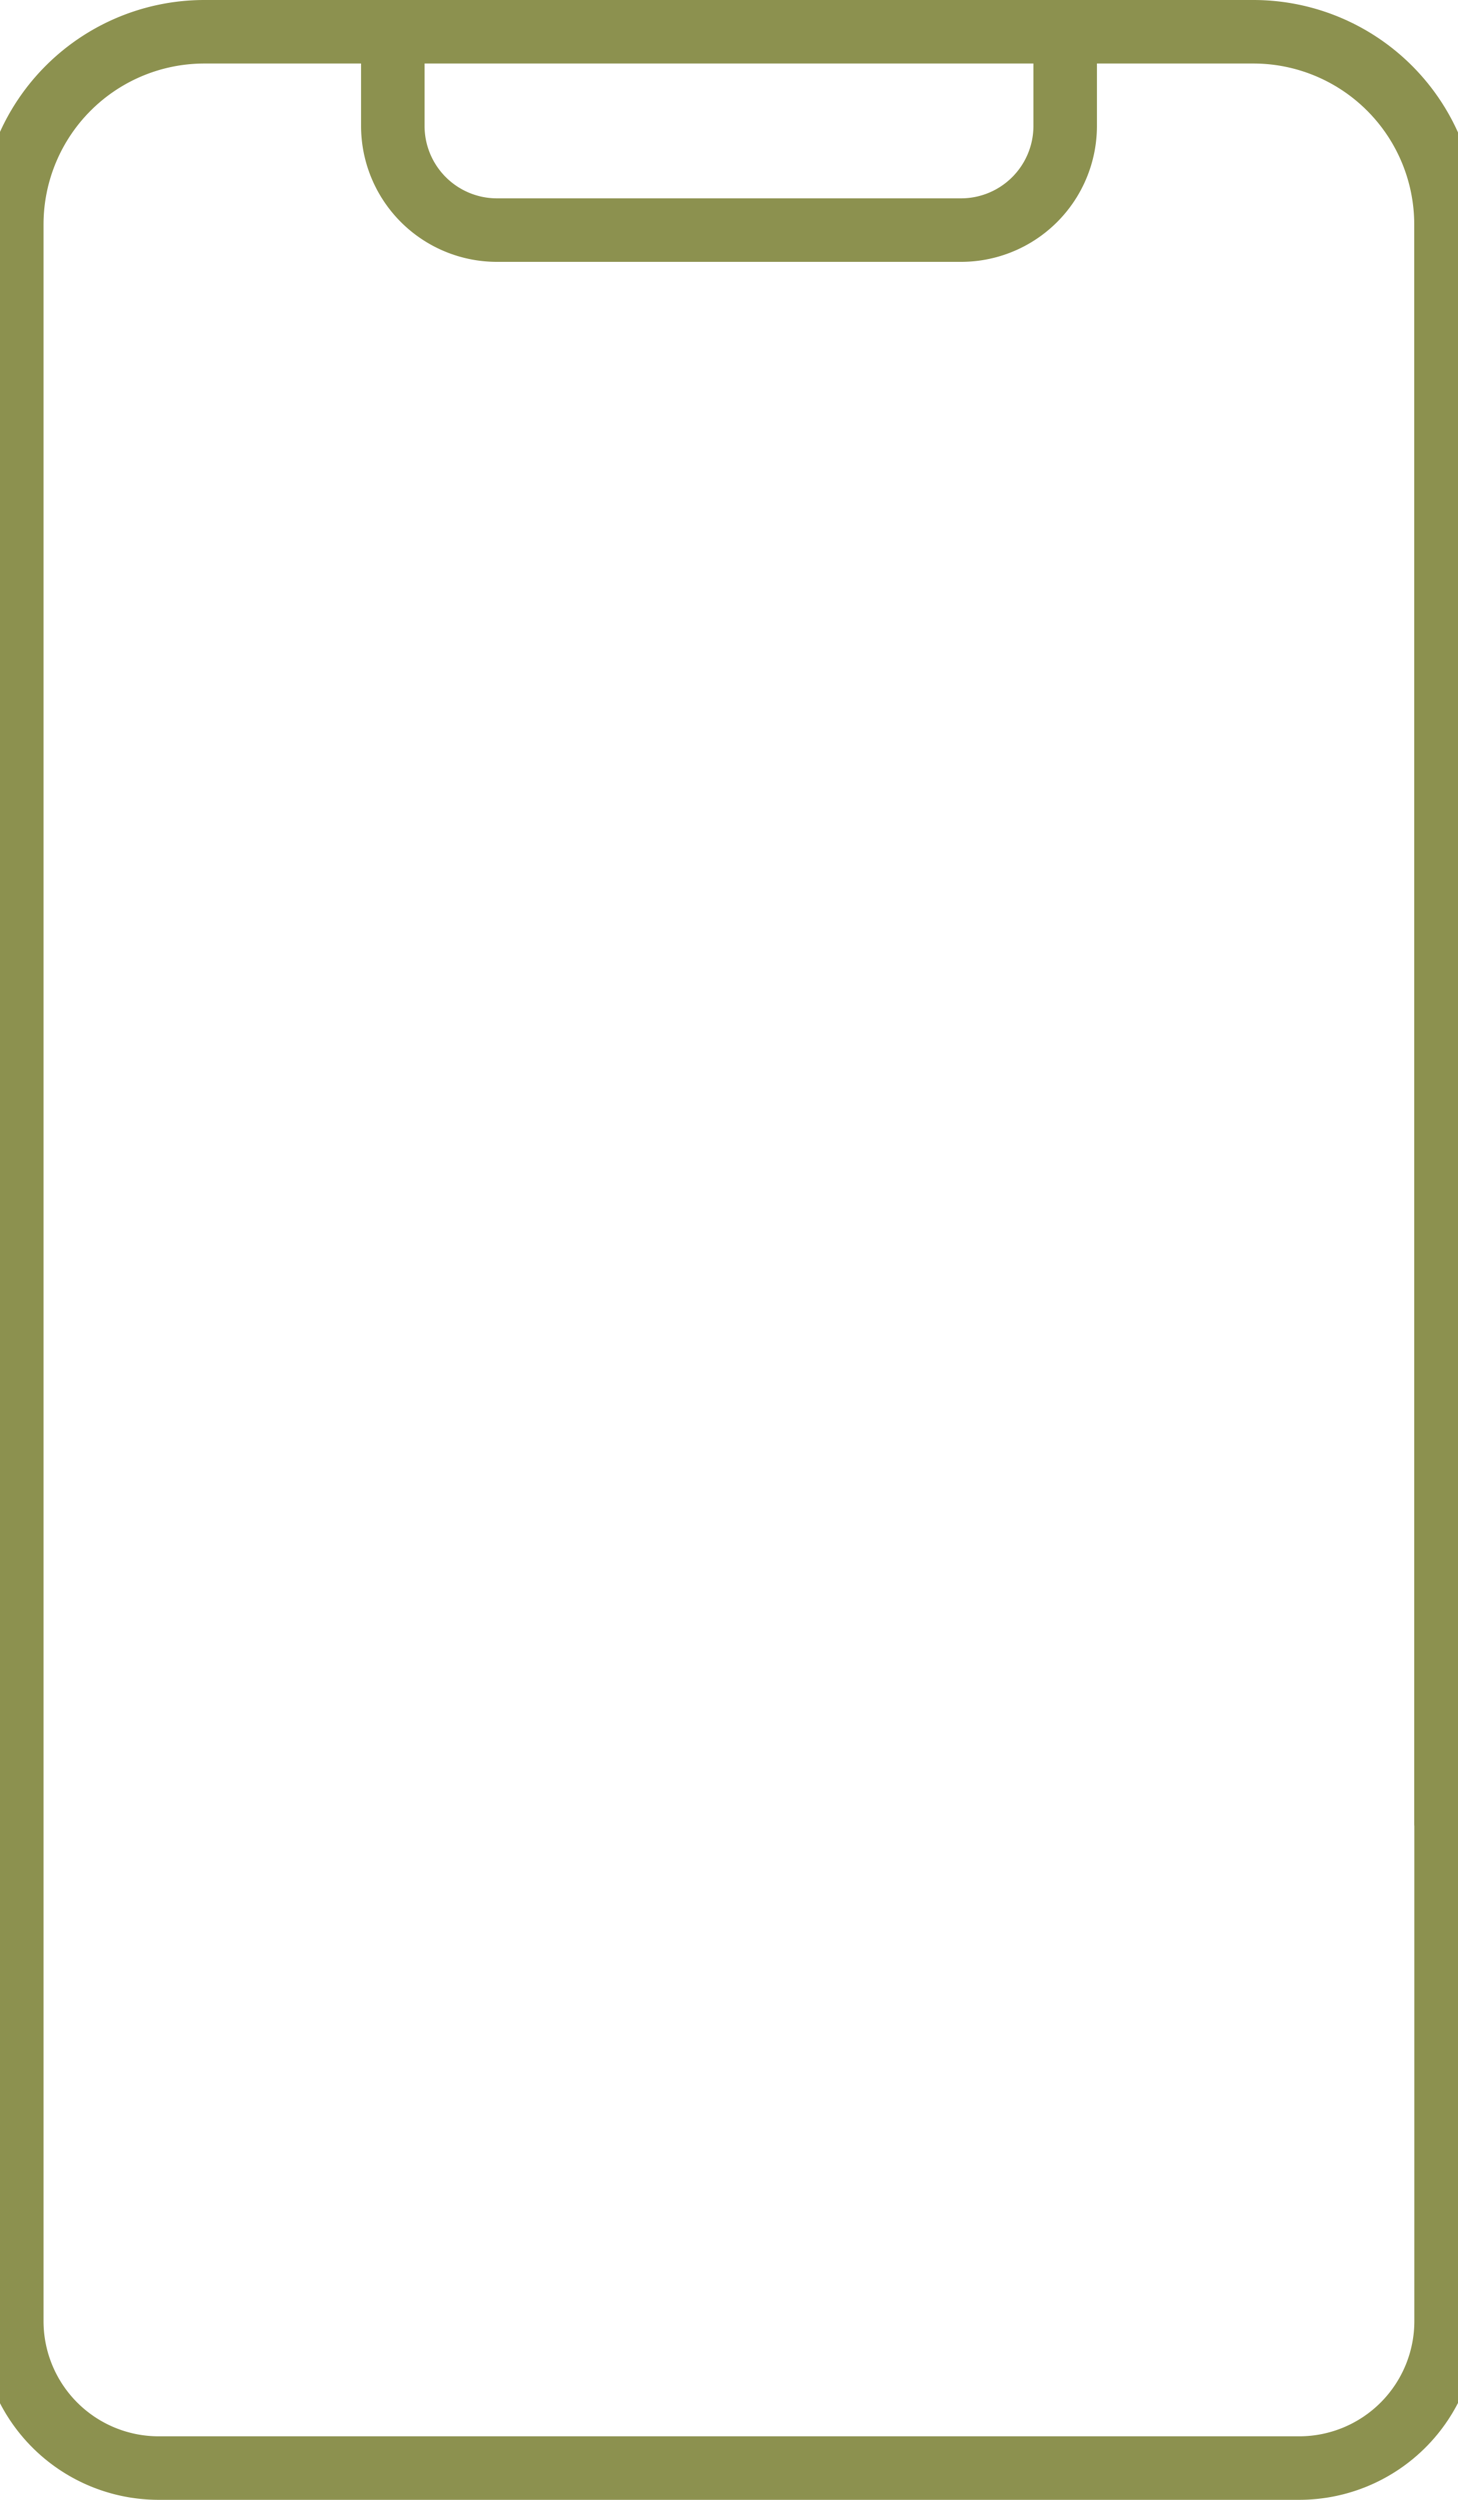
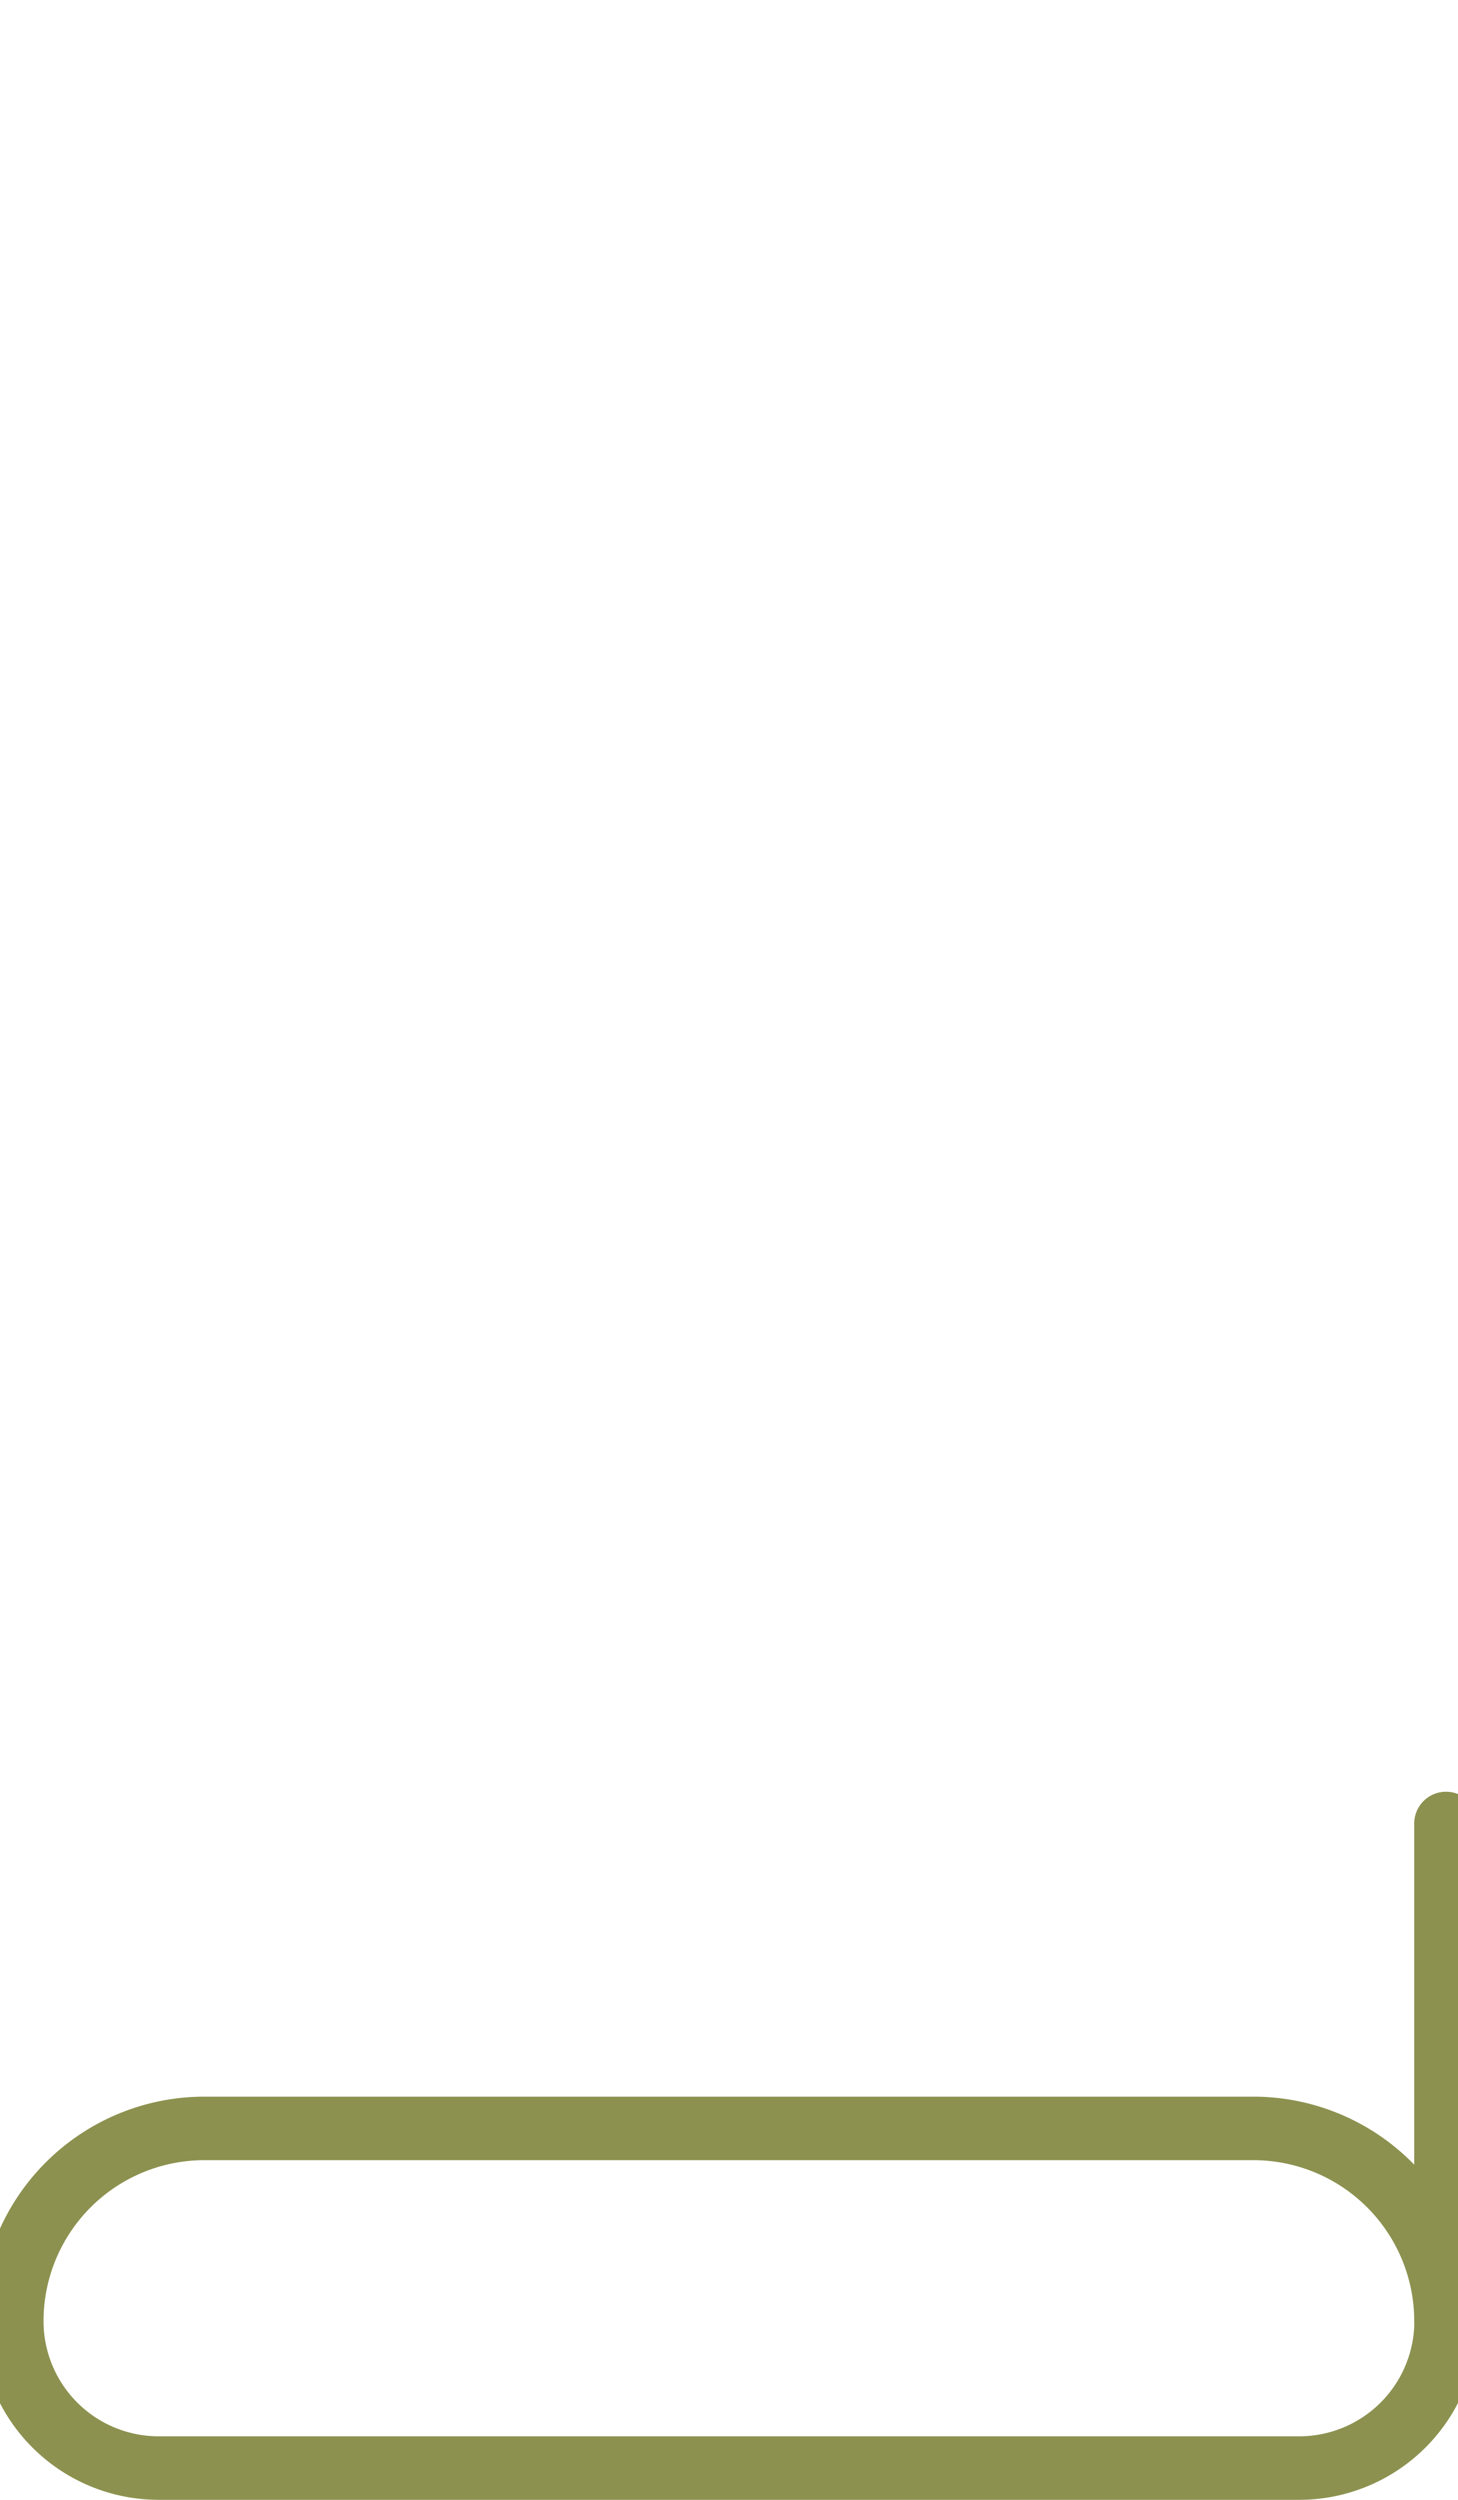
<svg xmlns="http://www.w3.org/2000/svg" preserveAspectRatio="xMidYMid slice" width="70px" height="120px" viewBox="0 0 24.952 41.641">
  <g id="Gruppe_4684" data-name="Gruppe 4684" transform="translate(-235.493 -308.695)">
-     <path id="Pfad_2378" data-name="Pfad 2378" d="M259.916,339.07v8.289a2.448,2.448,0,0,1-2.448,2.448h-19a2.448,2.448,0,0,1-2.448-2.448V312.434a3.21,3.21,0,0,1,3.21-3.21h17.474a3.21,3.21,0,0,1,3.21,3.21V339.07" fill="none" stroke="#8c914f" stroke-linecap="round" stroke-linejoin="round" stroke-width="1.058" />
-     <path id="Pfad_2379" data-name="Pfad 2379" d="M242.368,309.224v1.568a1.736,1.736,0,0,0,1.736,1.736h7.73a1.736,1.736,0,0,0,1.736-1.736v-1.568" fill="none" stroke="#8c914f" stroke-linecap="round" stroke-linejoin="round" stroke-width="1.058" />
+     <path id="Pfad_2378" data-name="Pfad 2378" d="M259.916,339.07v8.289a2.448,2.448,0,0,1-2.448,2.448h-19a2.448,2.448,0,0,1-2.448-2.448a3.21,3.21,0,0,1,3.21-3.21h17.474a3.21,3.21,0,0,1,3.21,3.21V339.07" fill="none" stroke="#8c914f" stroke-linecap="round" stroke-linejoin="round" stroke-width="1.058" />
  </g>
</svg>